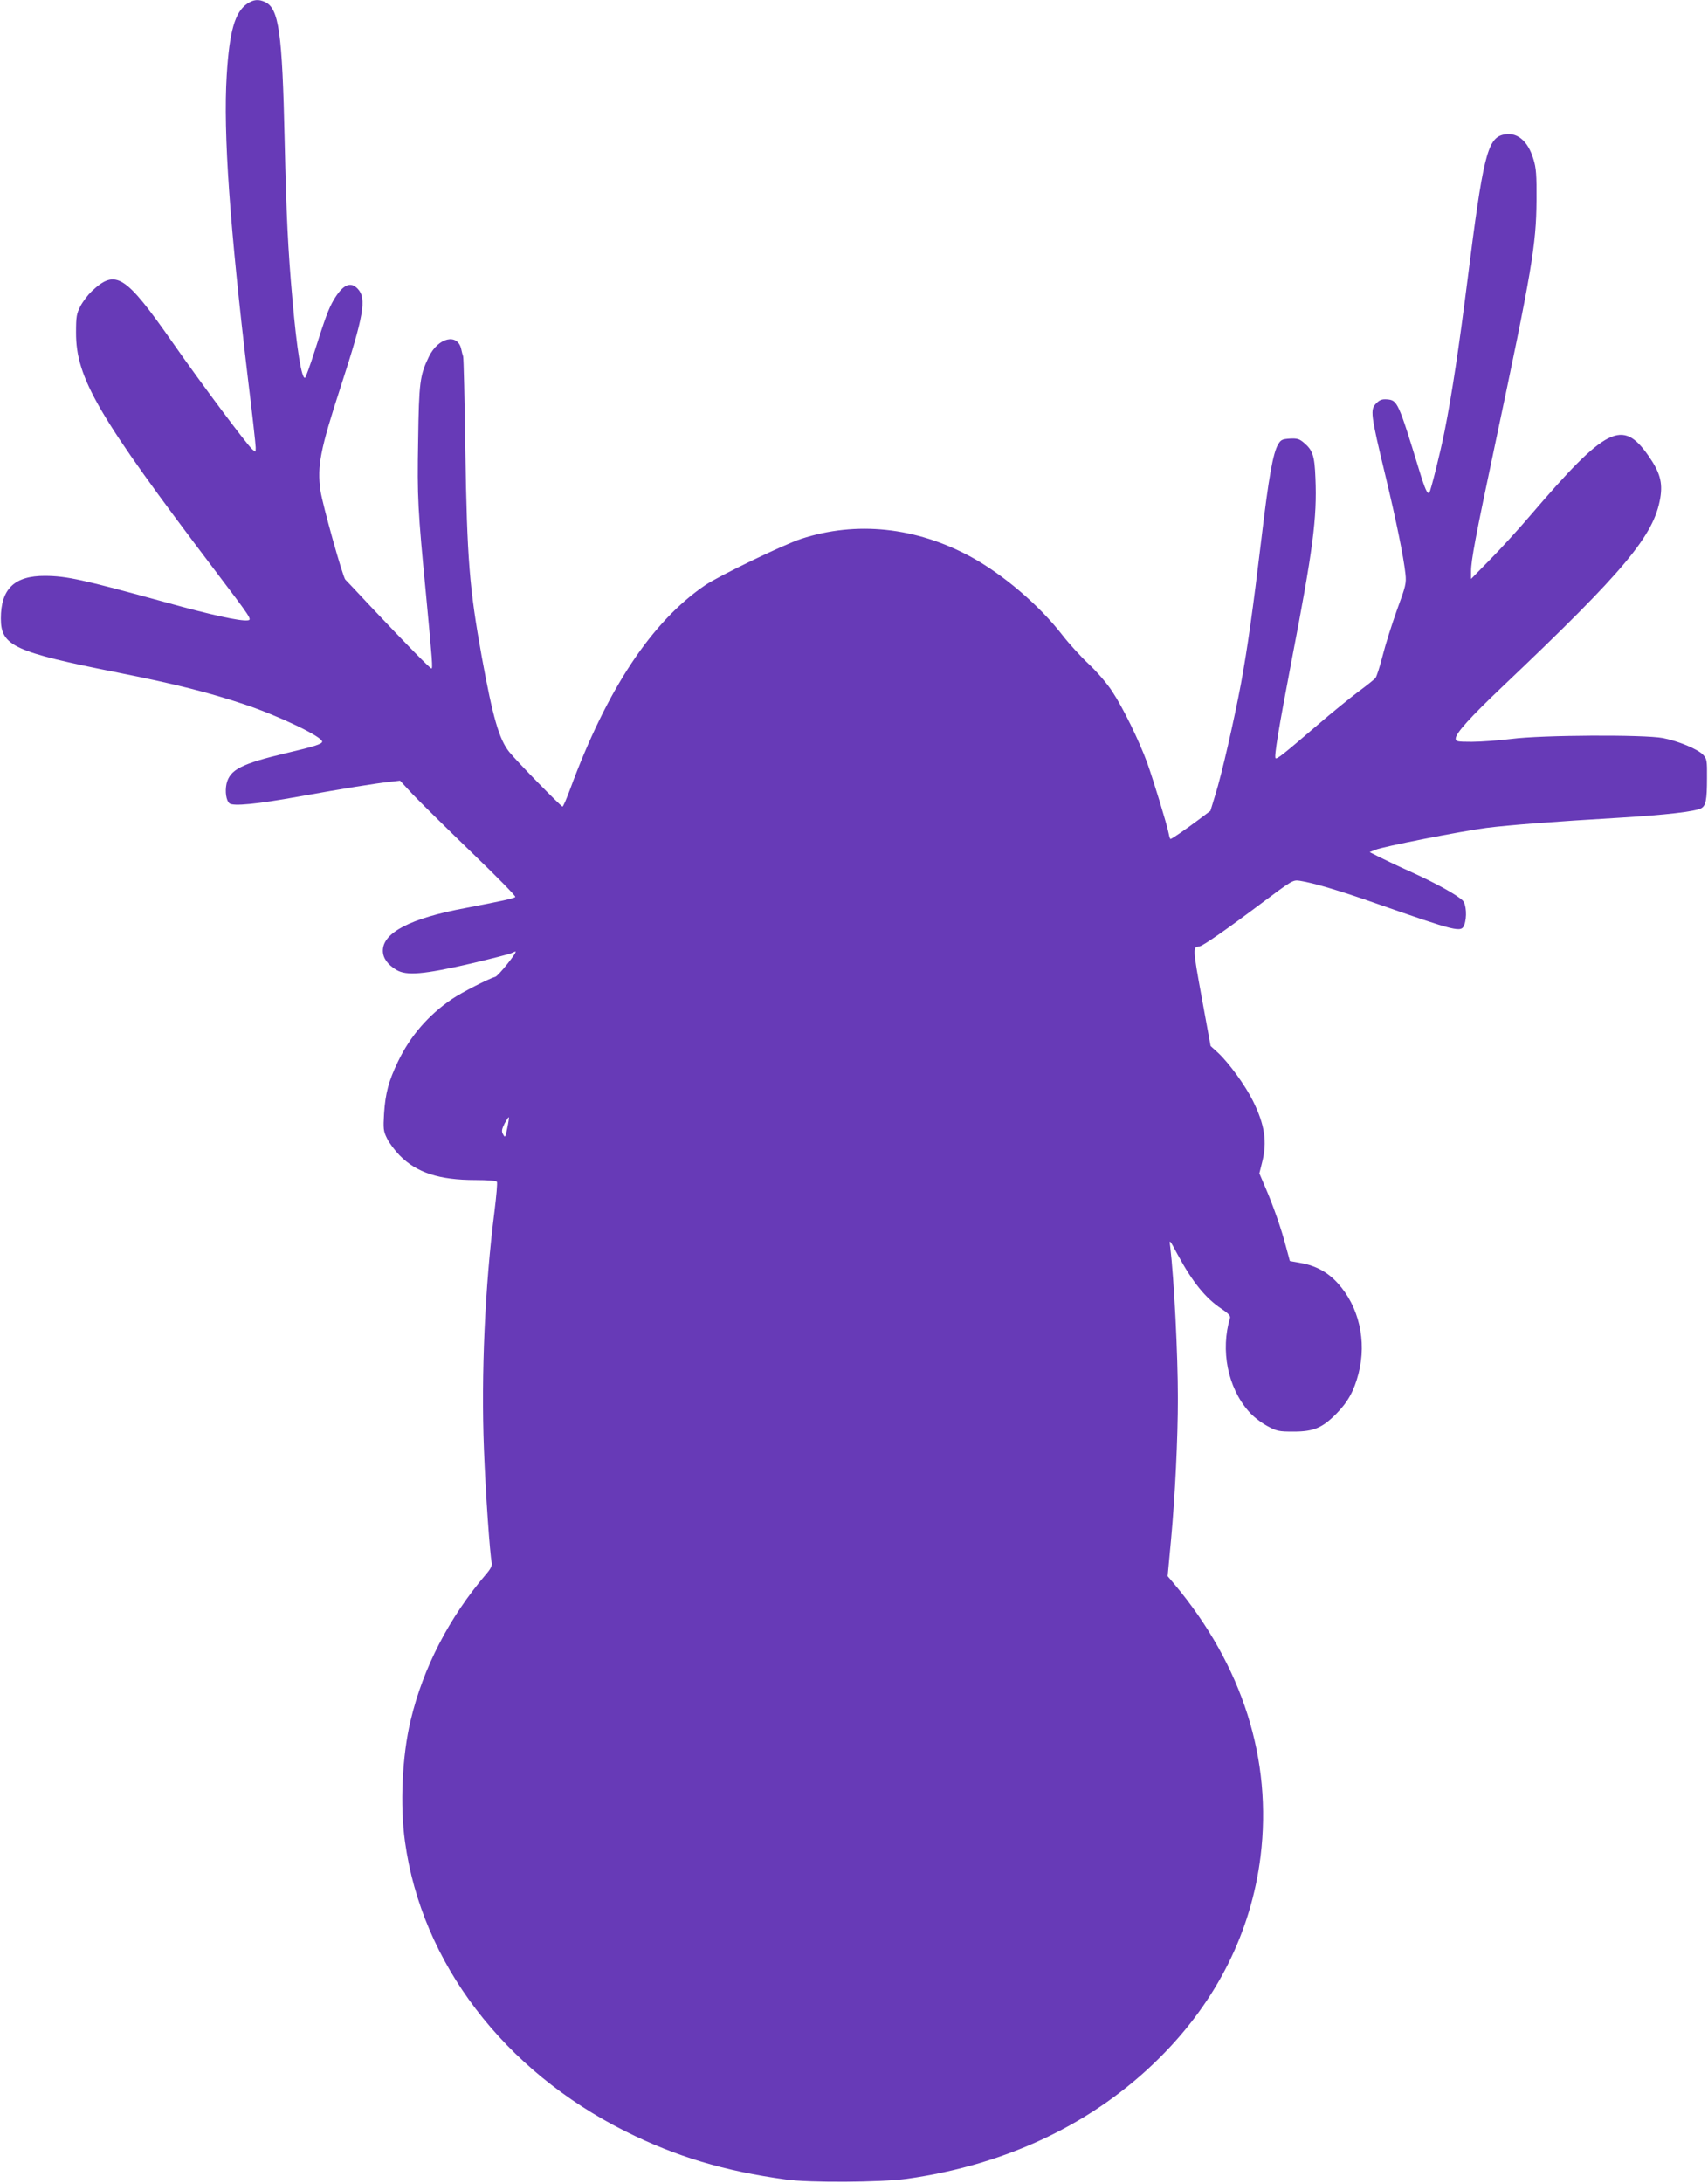
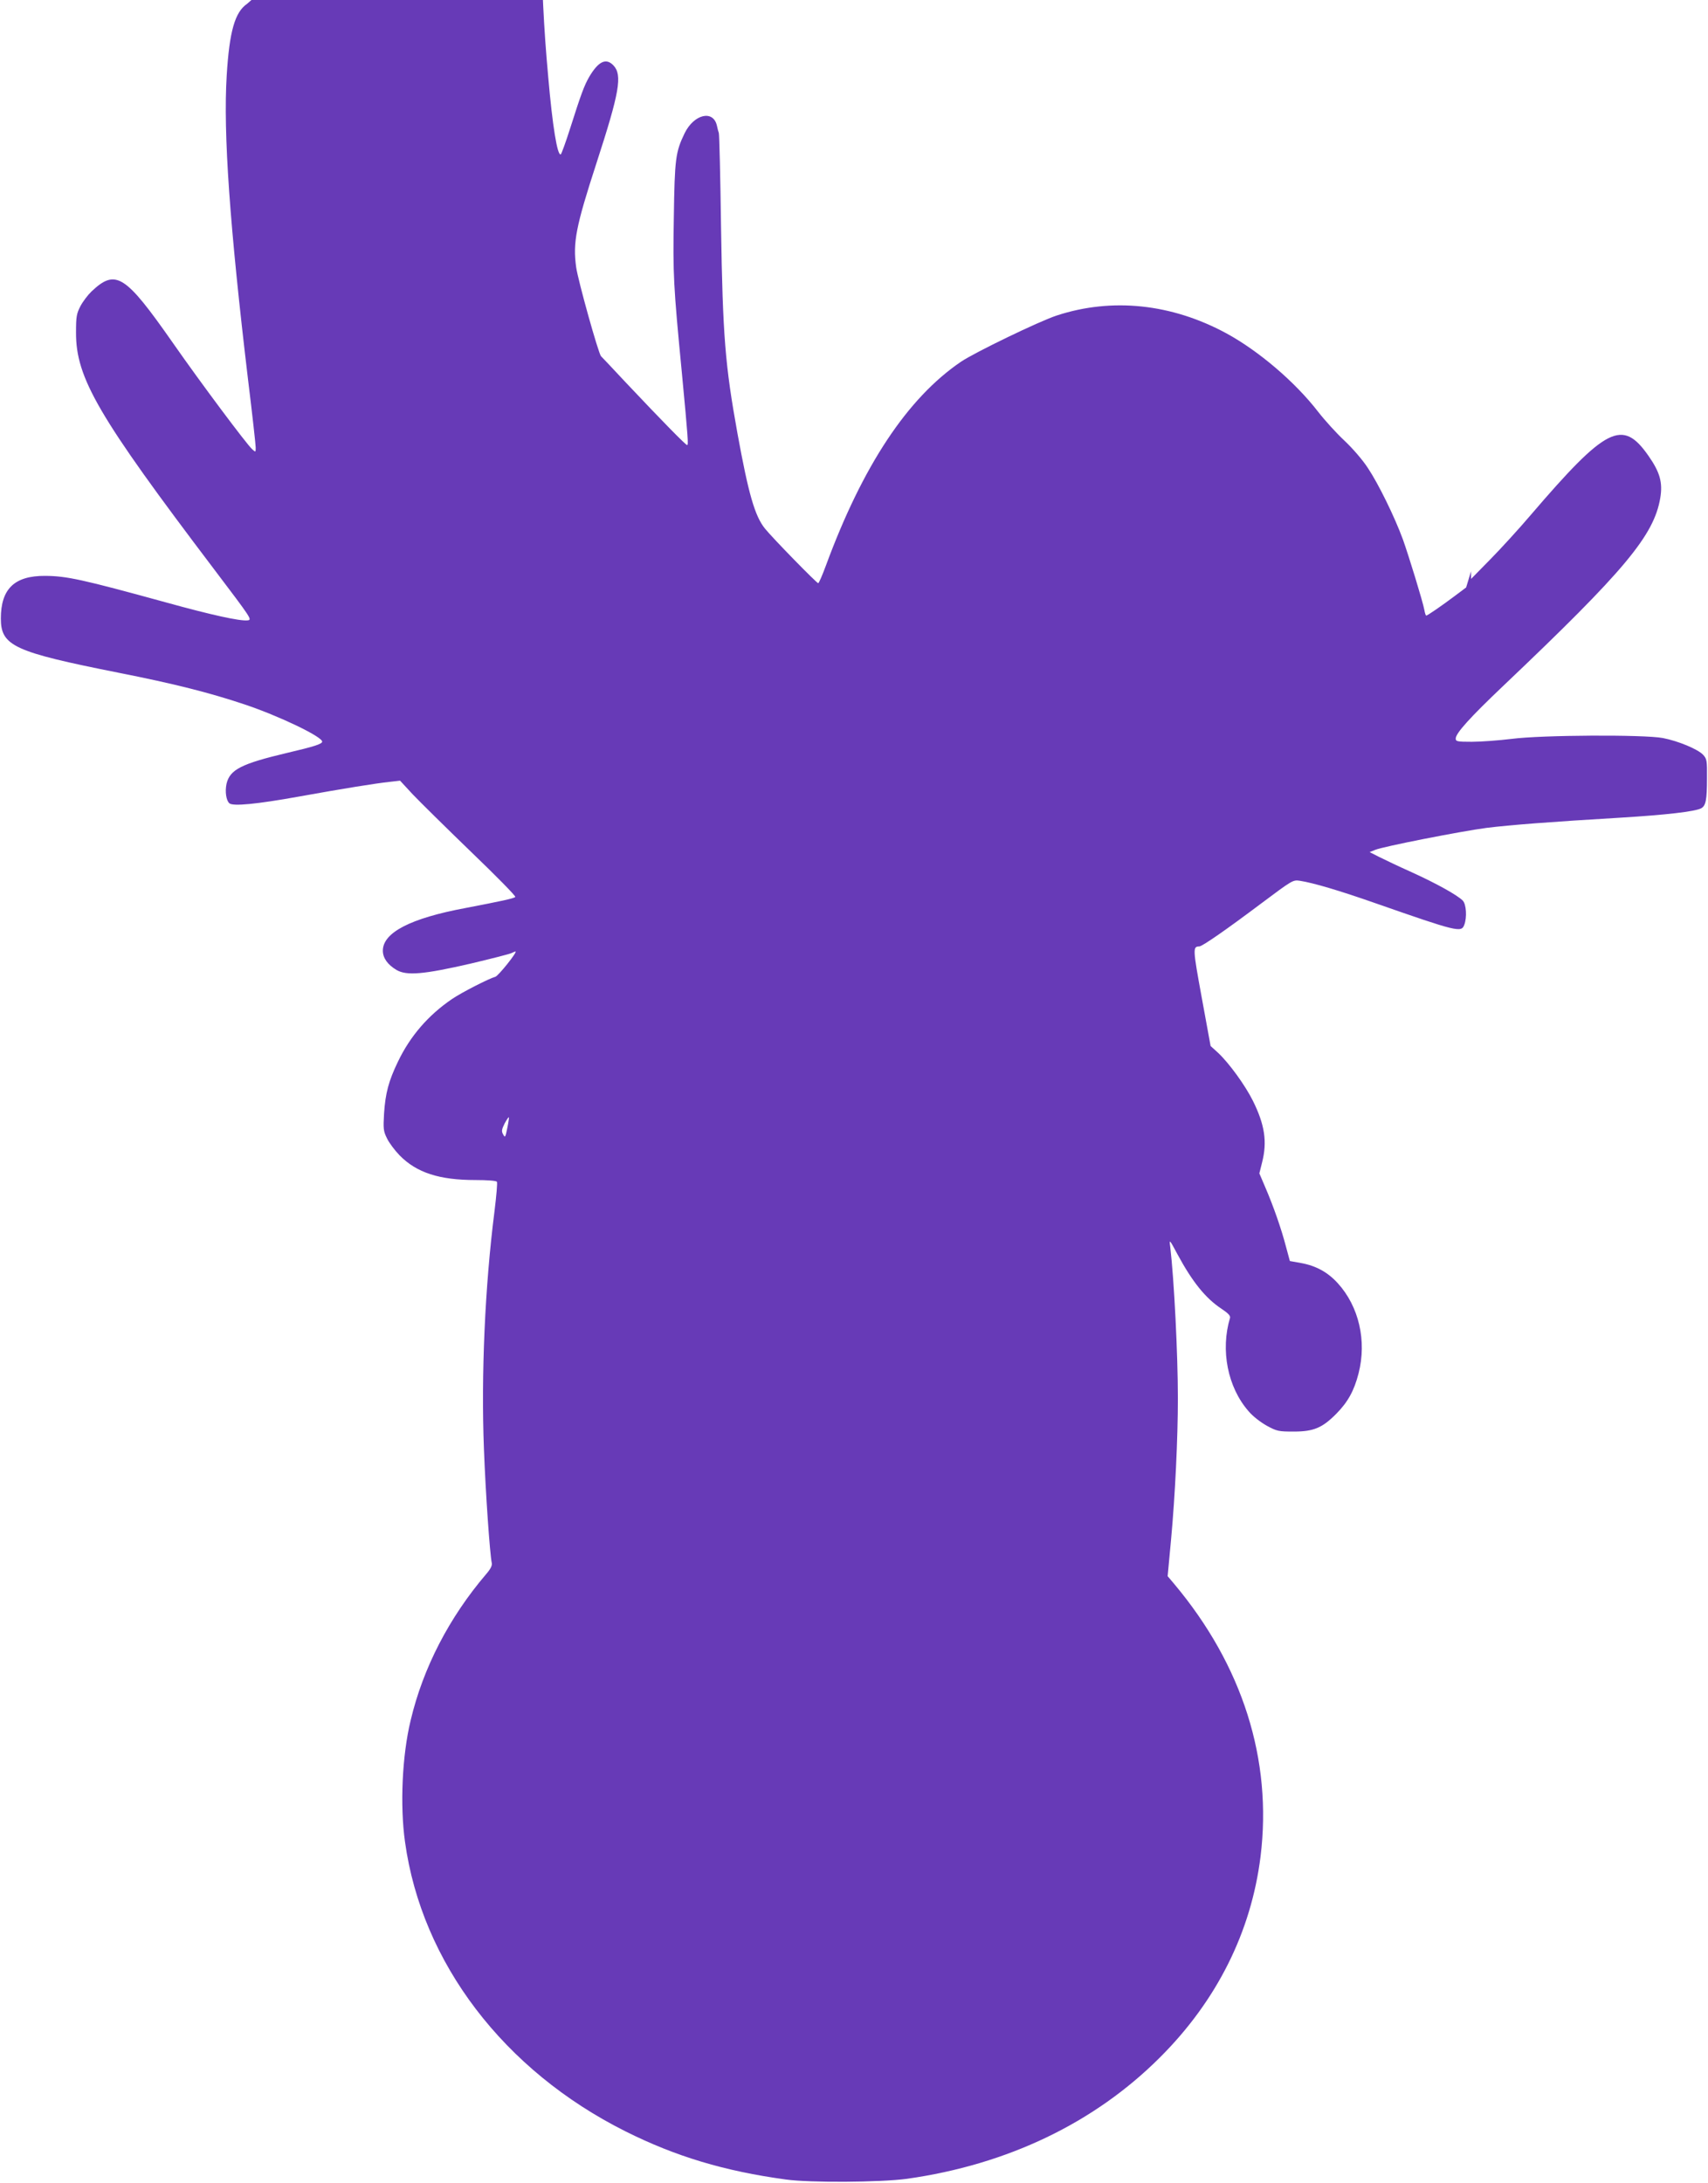
<svg xmlns="http://www.w3.org/2000/svg" version="1.0" width="1002pt" height="1280pt" viewBox="0 0 1002 1280" preserveAspectRatio="xMidYMid meet">
  <g transform="translate(0,1280) scale(0.1,-0.1)" fill="#673ab7" stroke="none">
-     <path d="M1450 12778 c-72 -49 -104 -161 -120 -420 -21 -338 18 -886 125 -1783 25 -203 45 -383 45 -399 0 -29 0 -29 -21 -10 -33 30 -300 387 -464 622 -281 402 -336 437 -478 303 -21 -20 -50 -58 -65 -86 -23 -45 -26 -61 -26 -155 -1 -267 130 -491 809 -1387 221 -292 226 -298 197 -301 -45 -5 -213 32 -477 105 -495 136 -584 155 -710 156 -180 1 -260 -76 -260 -250 0 -161 77 -196 690 -318 329 -65 534 -117 740 -186 203 -68 455 -189 455 -218 0 -14 -47 -29 -205 -66 -270 -64 -336 -98 -356 -181 -10 -46 -2 -99 17 -115 22 -18 159 -5 409 40 261 47 447 77 531 86 l61 7 74 -80 c41 -43 195 -195 342 -337 148 -142 265 -261 260 -265 -9 -9 -85 -25 -293 -65 -322 -60 -484 -144 -484 -250 0 -43 28 -82 80 -113 60 -35 160 -26 434 37 123 29 232 57 241 62 10 5 20 9 23 9 14 0 -101 -144 -118 -148 -37 -10 -198 -92 -255 -131 -138 -94 -244 -216 -316 -366 -55 -114 -74 -185 -82 -306 -5 -87 -4 -102 17 -144 12 -26 46 -71 74 -100 100 -102 233 -145 445 -145 71 0 122 -4 126 -10 4 -6 -3 -83 -14 -173 -56 -438 -79 -960 -62 -1394 10 -264 35 -618 46 -669 3 -15 -7 -35 -33 -65 -216 -253 -370 -549 -443 -858 -50 -206 -63 -499 -33 -712 98 -709 580 -1341 1294 -1698 294 -147 580 -233 940 -282 143 -20 554 -17 710 4 590 83 1101 328 1485 712 334 333 535 736 590 1178 70 567 -105 1120 -507 1599 l-38 45 20 214 c24 260 40 594 40 829 0 258 -22 697 -45 890 -6 44 -5 44 43 -46 87 -161 164 -257 258 -319 39 -26 53 -41 50 -53 -57 -190 -14 -408 109 -548 24 -29 71 -65 107 -85 59 -32 69 -34 158 -34 117 0 168 22 250 105 68 69 104 135 130 236 49 191 2 393 -122 529 -58 64 -127 102 -214 118 l-67 12 -23 85 c-27 104 -74 238 -121 347 l-35 82 16 64 c31 121 16 221 -54 362 -46 92 -140 221 -204 281 l-44 40 -52 284 c-53 289 -53 299 -14 300 17 0 162 101 363 252 182 136 186 139 226 133 79 -12 234 -58 445 -132 478 -167 503 -173 520 -127 17 44 12 122 -9 143 -32 32 -152 99 -297 165 -76 34 -164 76 -194 91 l-55 28 32 13 c47 20 508 110 653 129 136 17 381 36 787 60 265 16 438 36 473 55 27 15 34 48 34 177 1 104 -1 113 -23 137 -31 33 -147 81 -236 98 -110 21 -711 18 -887 -5 -75 -9 -180 -17 -233 -17 -87 0 -95 2 -95 19 0 31 83 123 281 311 711 675 882 880 919 1100 15 91 -2 151 -70 248 -152 217 -246 170 -690 -348 -68 -80 -175 -197 -237 -260 l-113 -115 0 45 c0 63 26 204 140 740 218 1029 242 1173 244 1435 1 148 -2 191 -18 241 -33 112 -101 165 -182 143 -88 -25 -115 -135 -204 -844 -52 -411 -91 -669 -135 -892 -27 -135 -82 -353 -90 -362 -11 -11 -25 19 -60 134 -122 398 -127 408 -188 413 -28 2 -42 -2 -62 -22 -38 -38 -36 -58 55 -436 62 -258 104 -465 115 -565 6 -56 2 -71 -50 -213 -30 -84 -68 -204 -84 -268 -16 -63 -35 -122 -42 -130 -7 -9 -54 -46 -104 -83 -49 -37 -155 -123 -235 -192 -201 -172 -239 -203 -247 -195 -9 9 18 173 93 566 127 658 151 842 141 1076 -5 133 -16 164 -68 208 -27 23 -40 26 -82 24 -45 -3 -53 -7 -69 -34 -30 -52 -55 -190 -98 -554 -50 -418 -82 -643 -120 -850 -41 -218 -114 -536 -150 -650 l-29 -95 -68 -51 c-76 -57 -159 -114 -166 -114 -3 0 -8 15 -11 33 -9 49 -91 316 -126 414 -48 131 -143 325 -205 418 -31 48 -91 117 -139 162 -46 43 -115 119 -153 168 -136 176 -349 357 -538 460 -321 174 -671 211 -995 105 -104 -34 -480 -216 -562 -271 -314 -213 -577 -610 -793 -1196 -21 -57 -41 -103 -45 -103 -9 0 -268 265 -313 321 -59 74 -96 202 -161 559 -72 399 -86 570 -96 1205 -4 297 -10 547 -13 555 -3 8 -8 27 -11 42 -21 96 -135 69 -190 -44 -53 -110 -58 -149 -63 -491 -6 -337 -2 -404 47 -912 37 -390 39 -425 31 -425 -8 0 -139 133 -358 365 -77 83 -144 153 -147 156 -15 14 -135 444 -146 522 -20 145 -2 238 120 613 134 412 152 514 99 570 -43 46 -88 25 -142 -66 -30 -52 -48 -101 -112 -302 -26 -82 -51 -150 -55 -153 -20 -12 -49 166 -74 455 -27 299 -36 500 -46 935 -14 636 -34 776 -115 813 -38 18 -68 15 -105 -10z m1526 -6593 c-11 -55 -13 -58 -24 -38 -11 19 -9 29 8 64 12 22 23 39 25 37 2 -1 -2 -30 -9 -63z" />
+     <path d="M1450 12778 c-72 -49 -104 -161 -120 -420 -21 -338 18 -886 125 -1783 25 -203 45 -383 45 -399 0 -29 0 -29 -21 -10 -33 30 -300 387 -464 622 -281 402 -336 437 -478 303 -21 -20 -50 -58 -65 -86 -23 -45 -26 -61 -26 -155 -1 -267 130 -491 809 -1387 221 -292 226 -298 197 -301 -45 -5 -213 32 -477 105 -495 136 -584 155 -710 156 -180 1 -260 -76 -260 -250 0 -161 77 -196 690 -318 329 -65 534 -117 740 -186 203 -68 455 -189 455 -218 0 -14 -47 -29 -205 -66 -270 -64 -336 -98 -356 -181 -10 -46 -2 -99 17 -115 22 -18 159 -5 409 40 261 47 447 77 531 86 l61 7 74 -80 c41 -43 195 -195 342 -337 148 -142 265 -261 260 -265 -9 -9 -85 -25 -293 -65 -322 -60 -484 -144 -484 -250 0 -43 28 -82 80 -113 60 -35 160 -26 434 37 123 29 232 57 241 62 10 5 20 9 23 9 14 0 -101 -144 -118 -148 -37 -10 -198 -92 -255 -131 -138 -94 -244 -216 -316 -366 -55 -114 -74 -185 -82 -306 -5 -87 -4 -102 17 -144 12 -26 46 -71 74 -100 100 -102 233 -145 445 -145 71 0 122 -4 126 -10 4 -6 -3 -83 -14 -173 -56 -438 -79 -960 -62 -1394 10 -264 35 -618 46 -669 3 -15 -7 -35 -33 -65 -216 -253 -370 -549 -443 -858 -50 -206 -63 -499 -33 -712 98 -709 580 -1341 1294 -1698 294 -147 580 -233 940 -282 143 -20 554 -17 710 4 590 83 1101 328 1485 712 334 333 535 736 590 1178 70 567 -105 1120 -507 1599 l-38 45 20 214 c24 260 40 594 40 829 0 258 -22 697 -45 890 -6 44 -5 44 43 -46 87 -161 164 -257 258 -319 39 -26 53 -41 50 -53 -57 -190 -14 -408 109 -548 24 -29 71 -65 107 -85 59 -32 69 -34 158 -34 117 0 168 22 250 105 68 69 104 135 130 236 49 191 2 393 -122 529 -58 64 -127 102 -214 118 l-67 12 -23 85 c-27 104 -74 238 -121 347 l-35 82 16 64 c31 121 16 221 -54 362 -46 92 -140 221 -204 281 l-44 40 -52 284 c-53 289 -53 299 -14 300 17 0 162 101 363 252 182 136 186 139 226 133 79 -12 234 -58 445 -132 478 -167 503 -173 520 -127 17 44 12 122 -9 143 -32 32 -152 99 -297 165 -76 34 -164 76 -194 91 l-55 28 32 13 c47 20 508 110 653 129 136 17 381 36 787 60 265 16 438 36 473 55 27 15 34 48 34 177 1 104 -1 113 -23 137 -31 33 -147 81 -236 98 -110 21 -711 18 -887 -5 -75 -9 -180 -17 -233 -17 -87 0 -95 2 -95 19 0 31 83 123 281 311 711 675 882 880 919 1100 15 91 -2 151 -70 248 -152 217 -246 170 -690 -348 -68 -80 -175 -197 -237 -260 l-113 -115 0 45 l-29 -95 -68 -51 c-76 -57 -159 -114 -166 -114 -3 0 -8 15 -11 33 -9 49 -91 316 -126 414 -48 131 -143 325 -205 418 -31 48 -91 117 -139 162 -46 43 -115 119 -153 168 -136 176 -349 357 -538 460 -321 174 -671 211 -995 105 -104 -34 -480 -216 -562 -271 -314 -213 -577 -610 -793 -1196 -21 -57 -41 -103 -45 -103 -9 0 -268 265 -313 321 -59 74 -96 202 -161 559 -72 399 -86 570 -96 1205 -4 297 -10 547 -13 555 -3 8 -8 27 -11 42 -21 96 -135 69 -190 -44 -53 -110 -58 -149 -63 -491 -6 -337 -2 -404 47 -912 37 -390 39 -425 31 -425 -8 0 -139 133 -358 365 -77 83 -144 153 -147 156 -15 14 -135 444 -146 522 -20 145 -2 238 120 613 134 412 152 514 99 570 -43 46 -88 25 -142 -66 -30 -52 -48 -101 -112 -302 -26 -82 -51 -150 -55 -153 -20 -12 -49 166 -74 455 -27 299 -36 500 -46 935 -14 636 -34 776 -115 813 -38 18 -68 15 -105 -10z m1526 -6593 c-11 -55 -13 -58 -24 -38 -11 19 -9 29 8 64 12 22 23 39 25 37 2 -1 -2 -30 -9 -63z" />
  </g>
</svg>